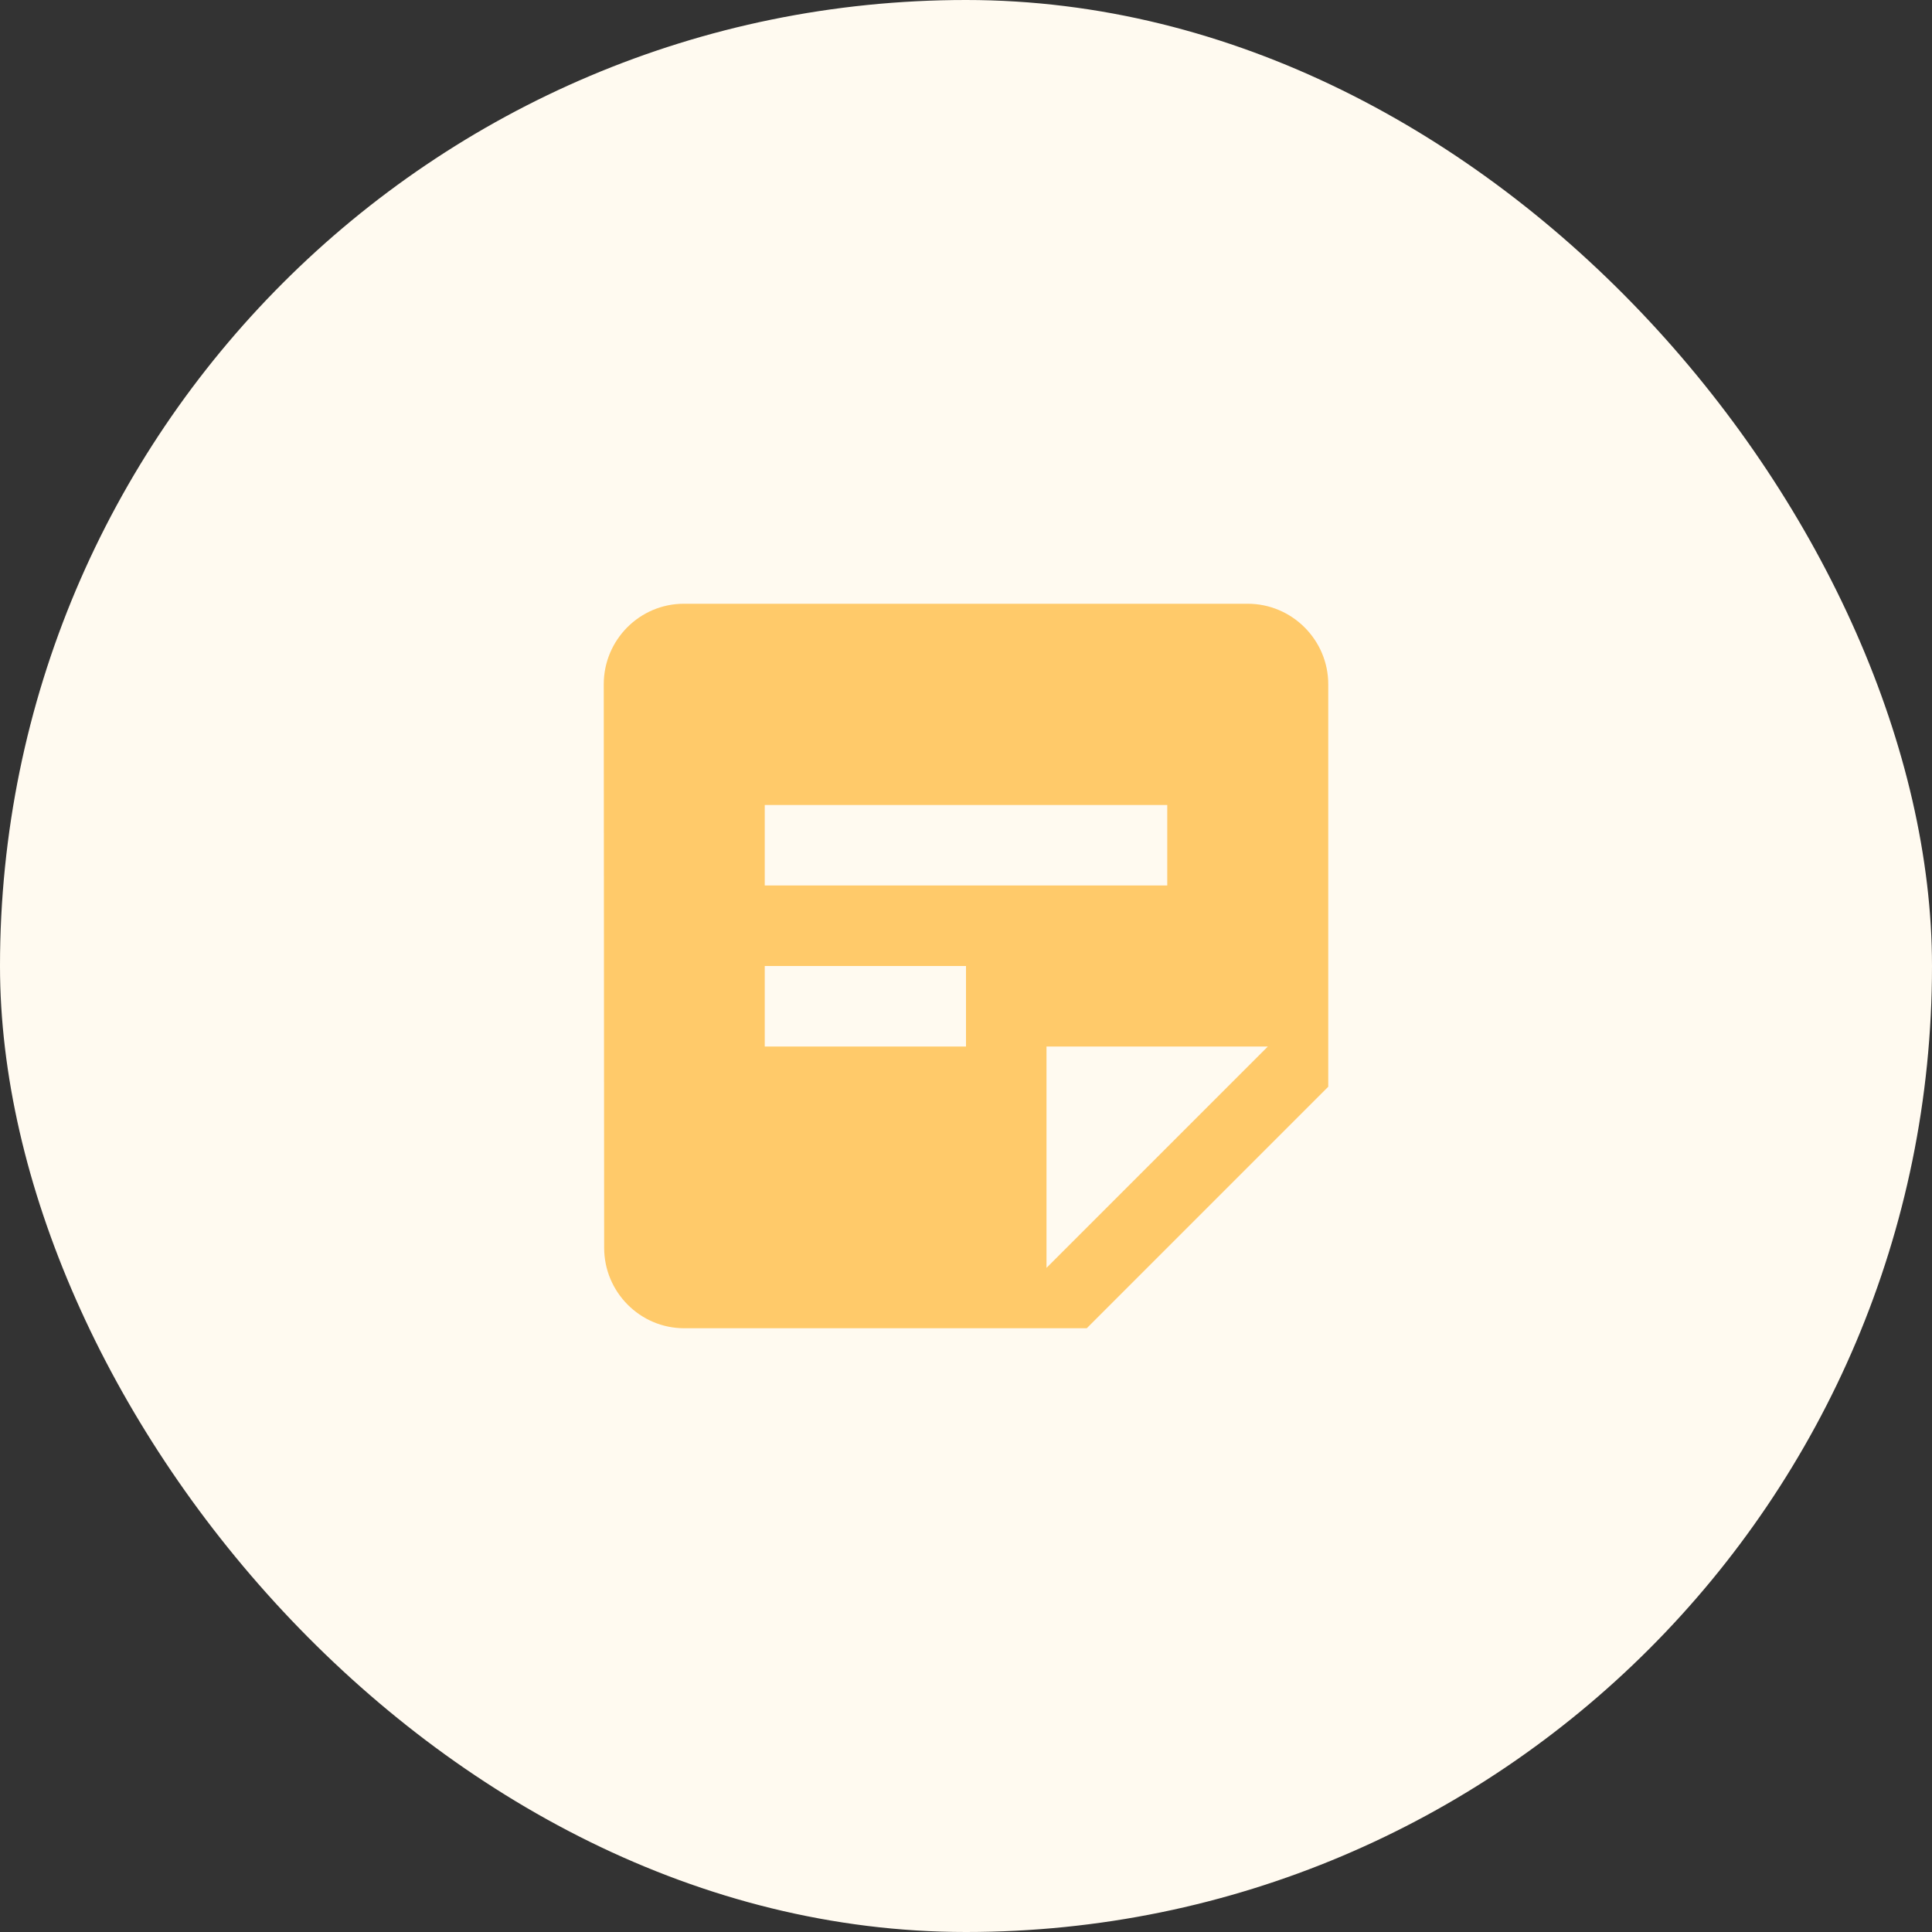
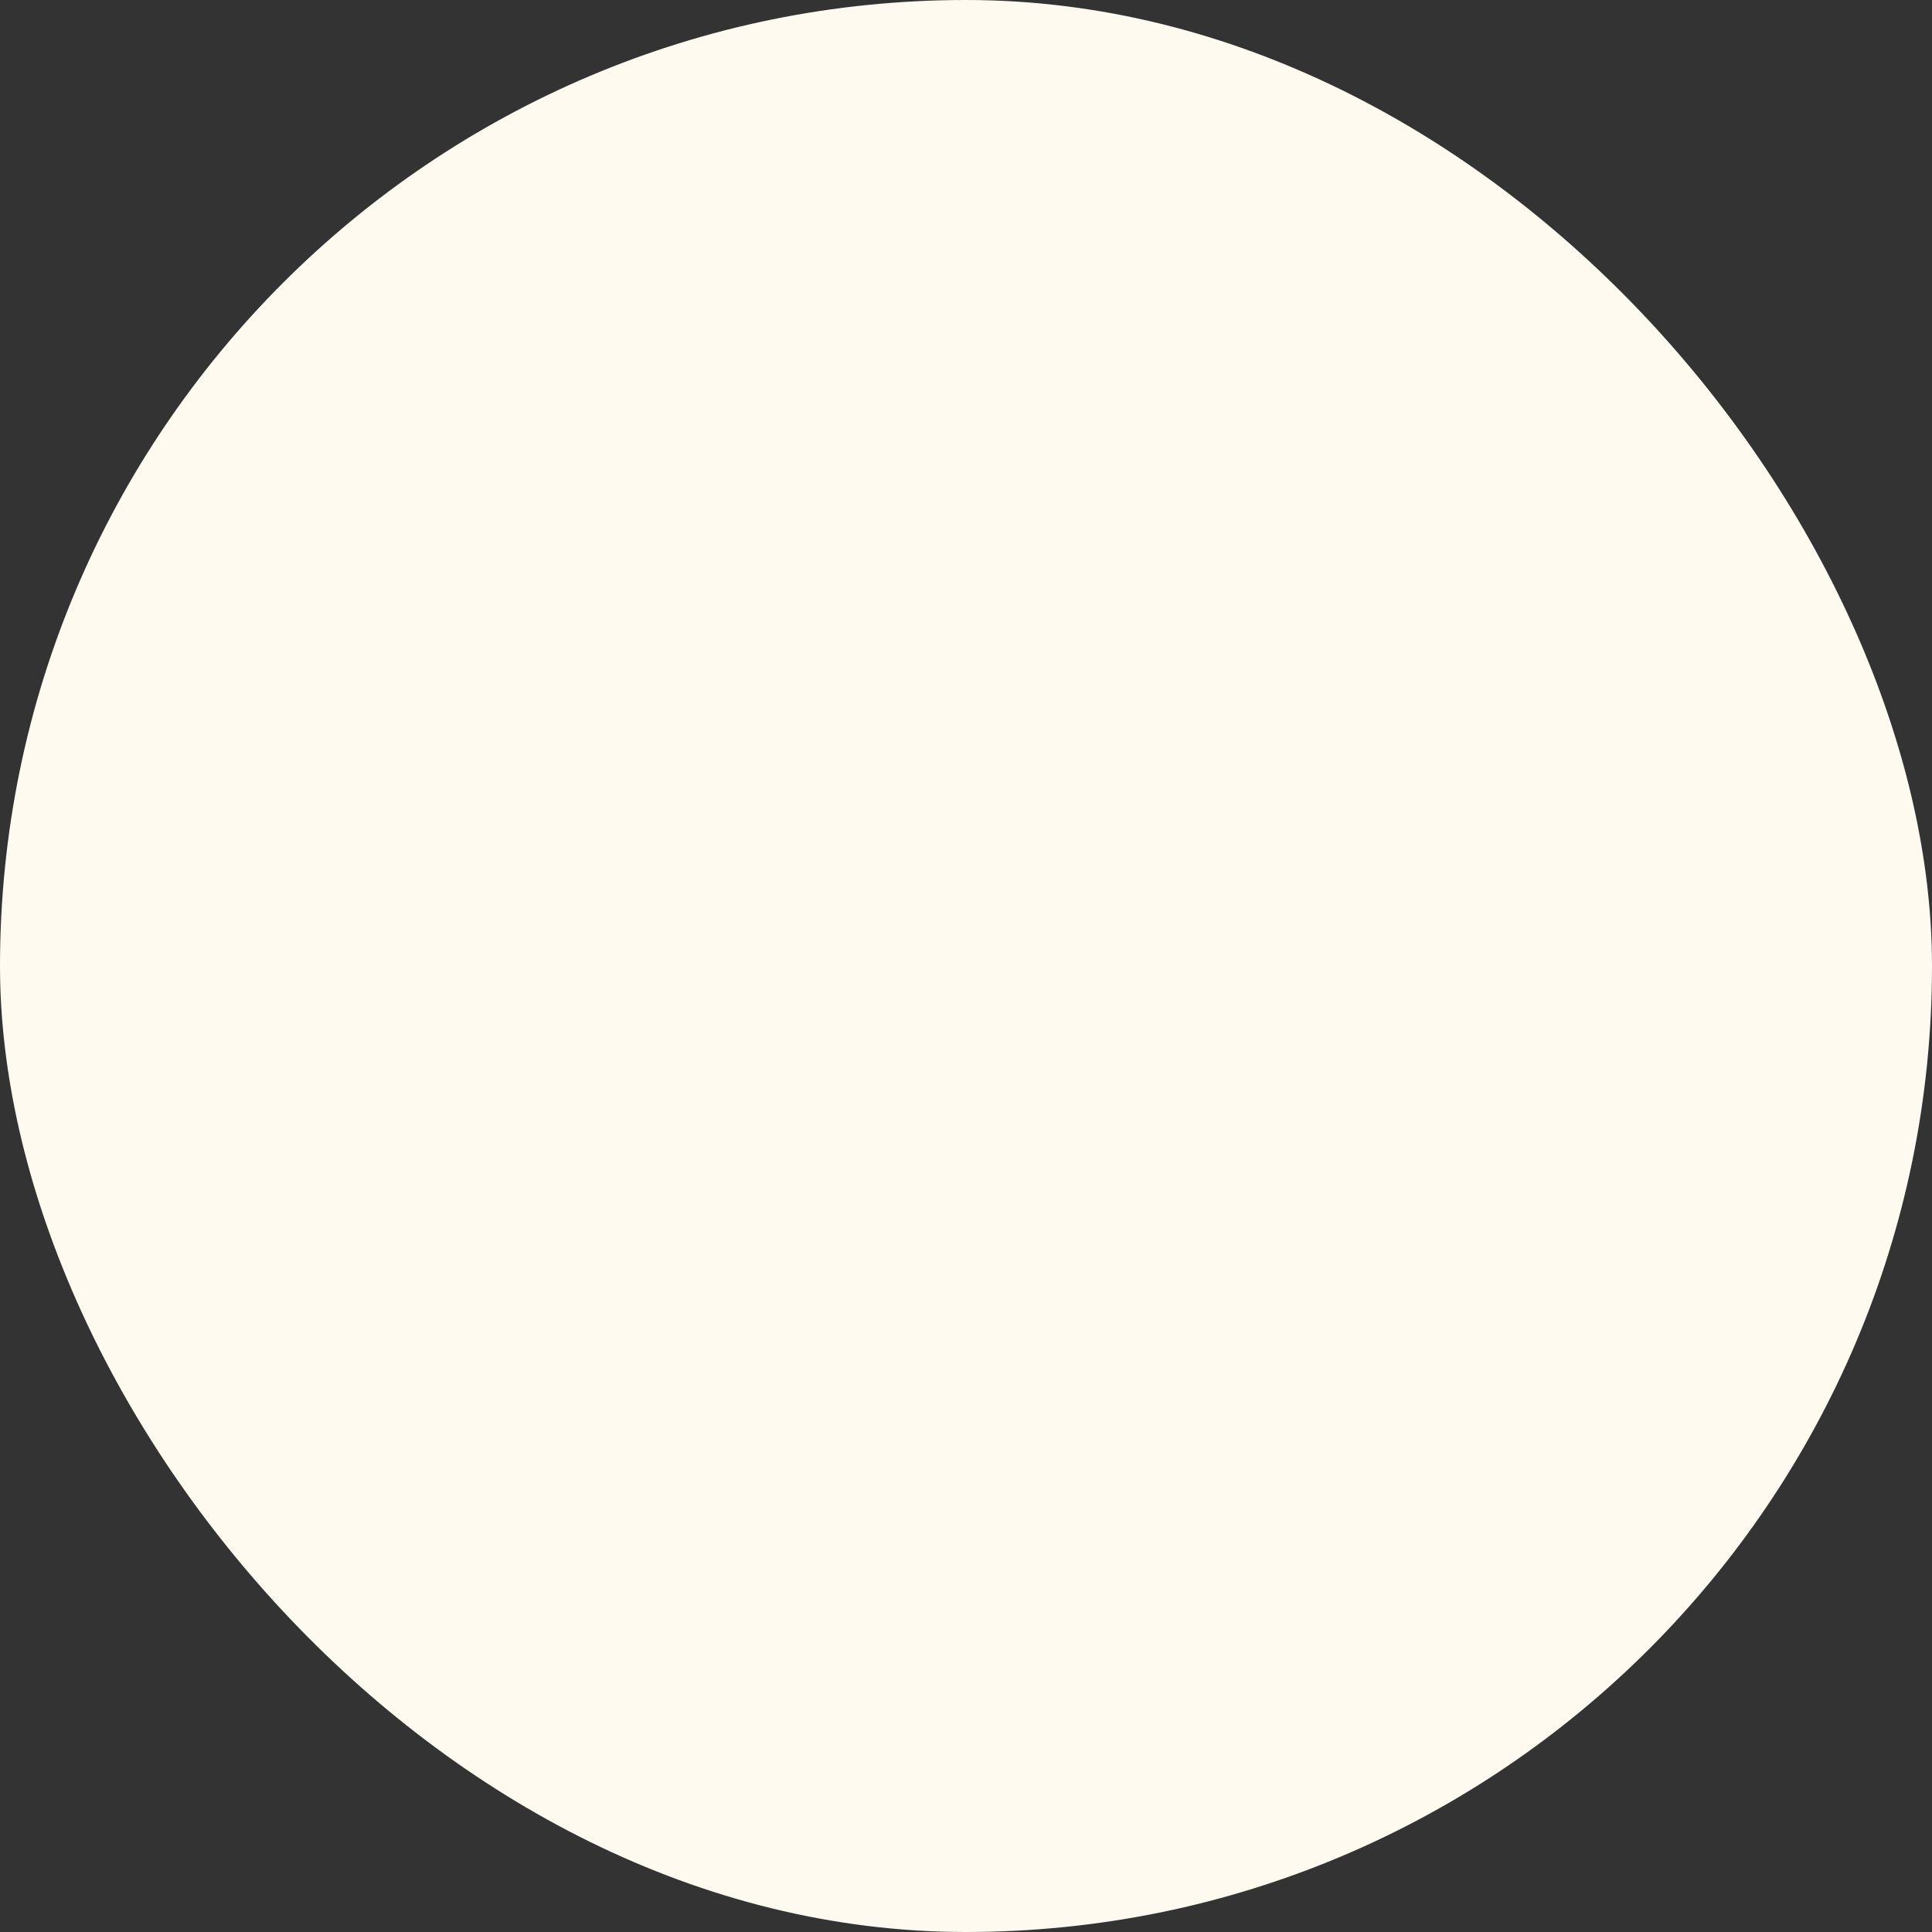
<svg xmlns="http://www.w3.org/2000/svg" width="48" height="48" viewBox="0 0 48 48" fill="none">
  <rect x="0" y="0" width="48" height="48" fill="#333333" stroke="none" />
  <rect width="48" height="48" rx="24" fill="#FFFAF0" />
-   <path d="M31 15H16.99C15.89 15 15 15.9 15 17L15.01 31C15.01 32.1 15.9 33 17 33H27L33 27V17C33 15.9 32.1 15 31 15ZM19 20H29V22H19V20ZM24 26H19V24H24V26ZM26 31.5V26H31.5L26 31.5Z" fill="#FFCA6A" />
</svg>